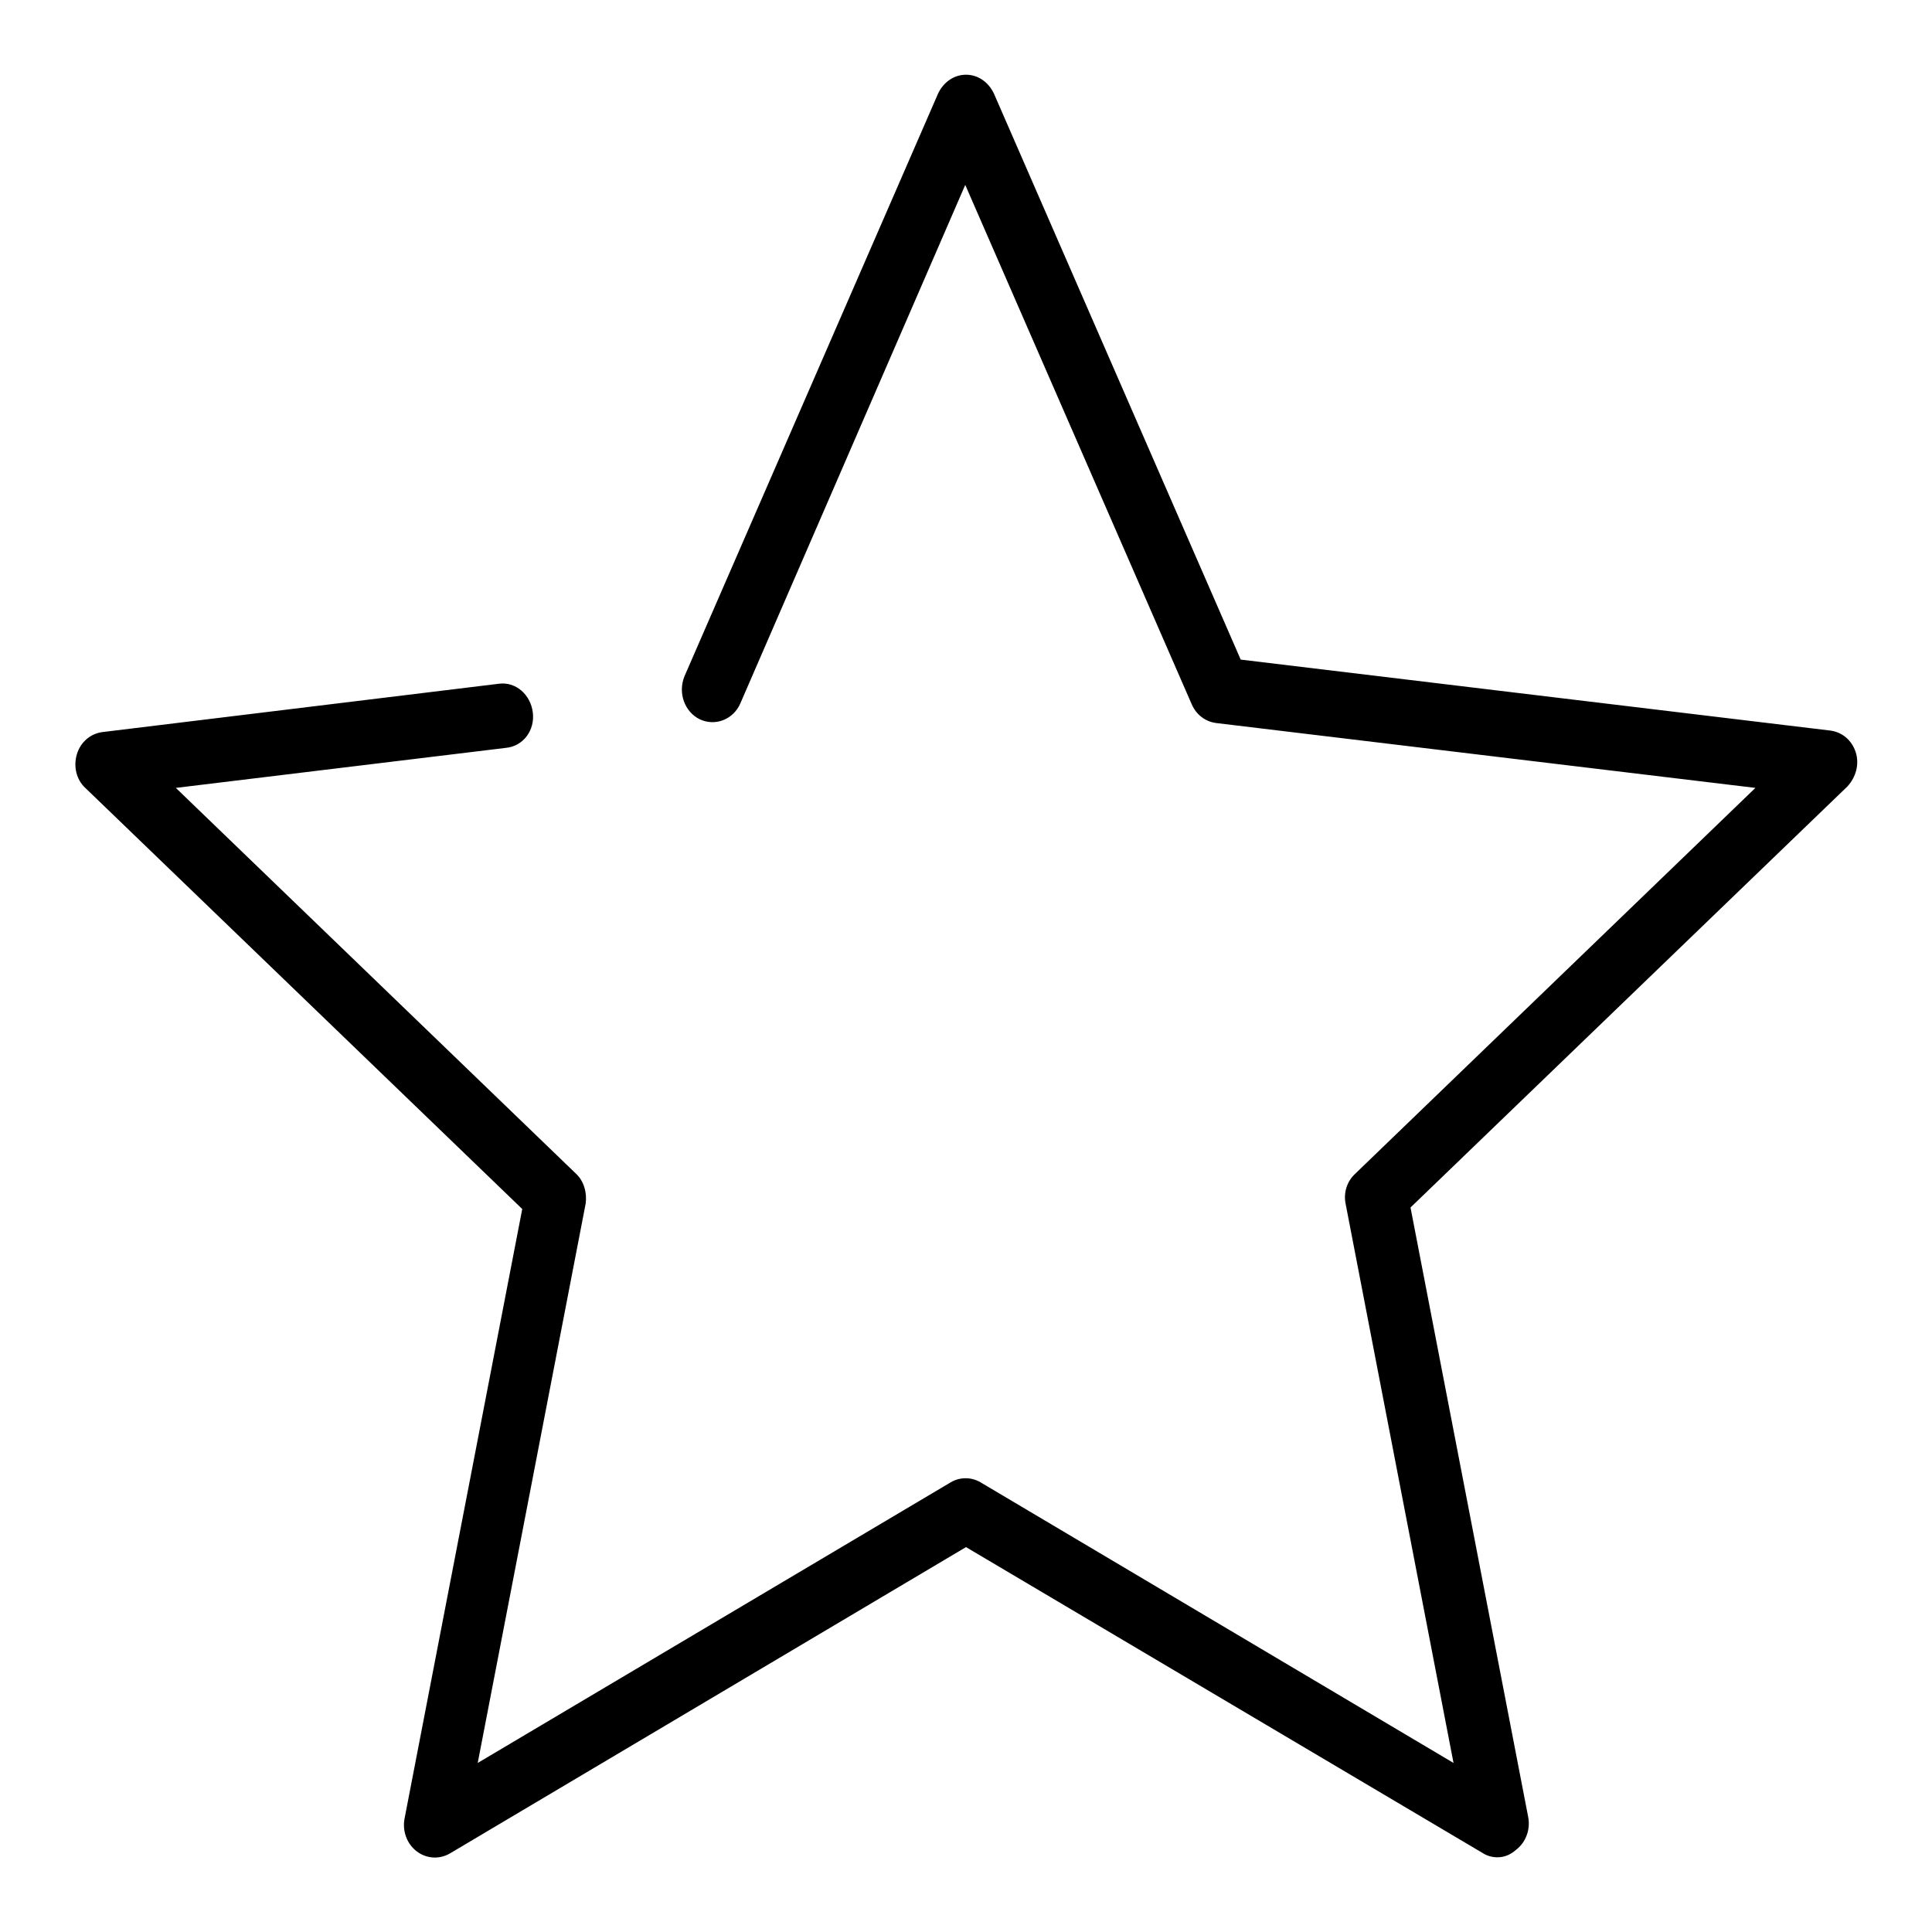
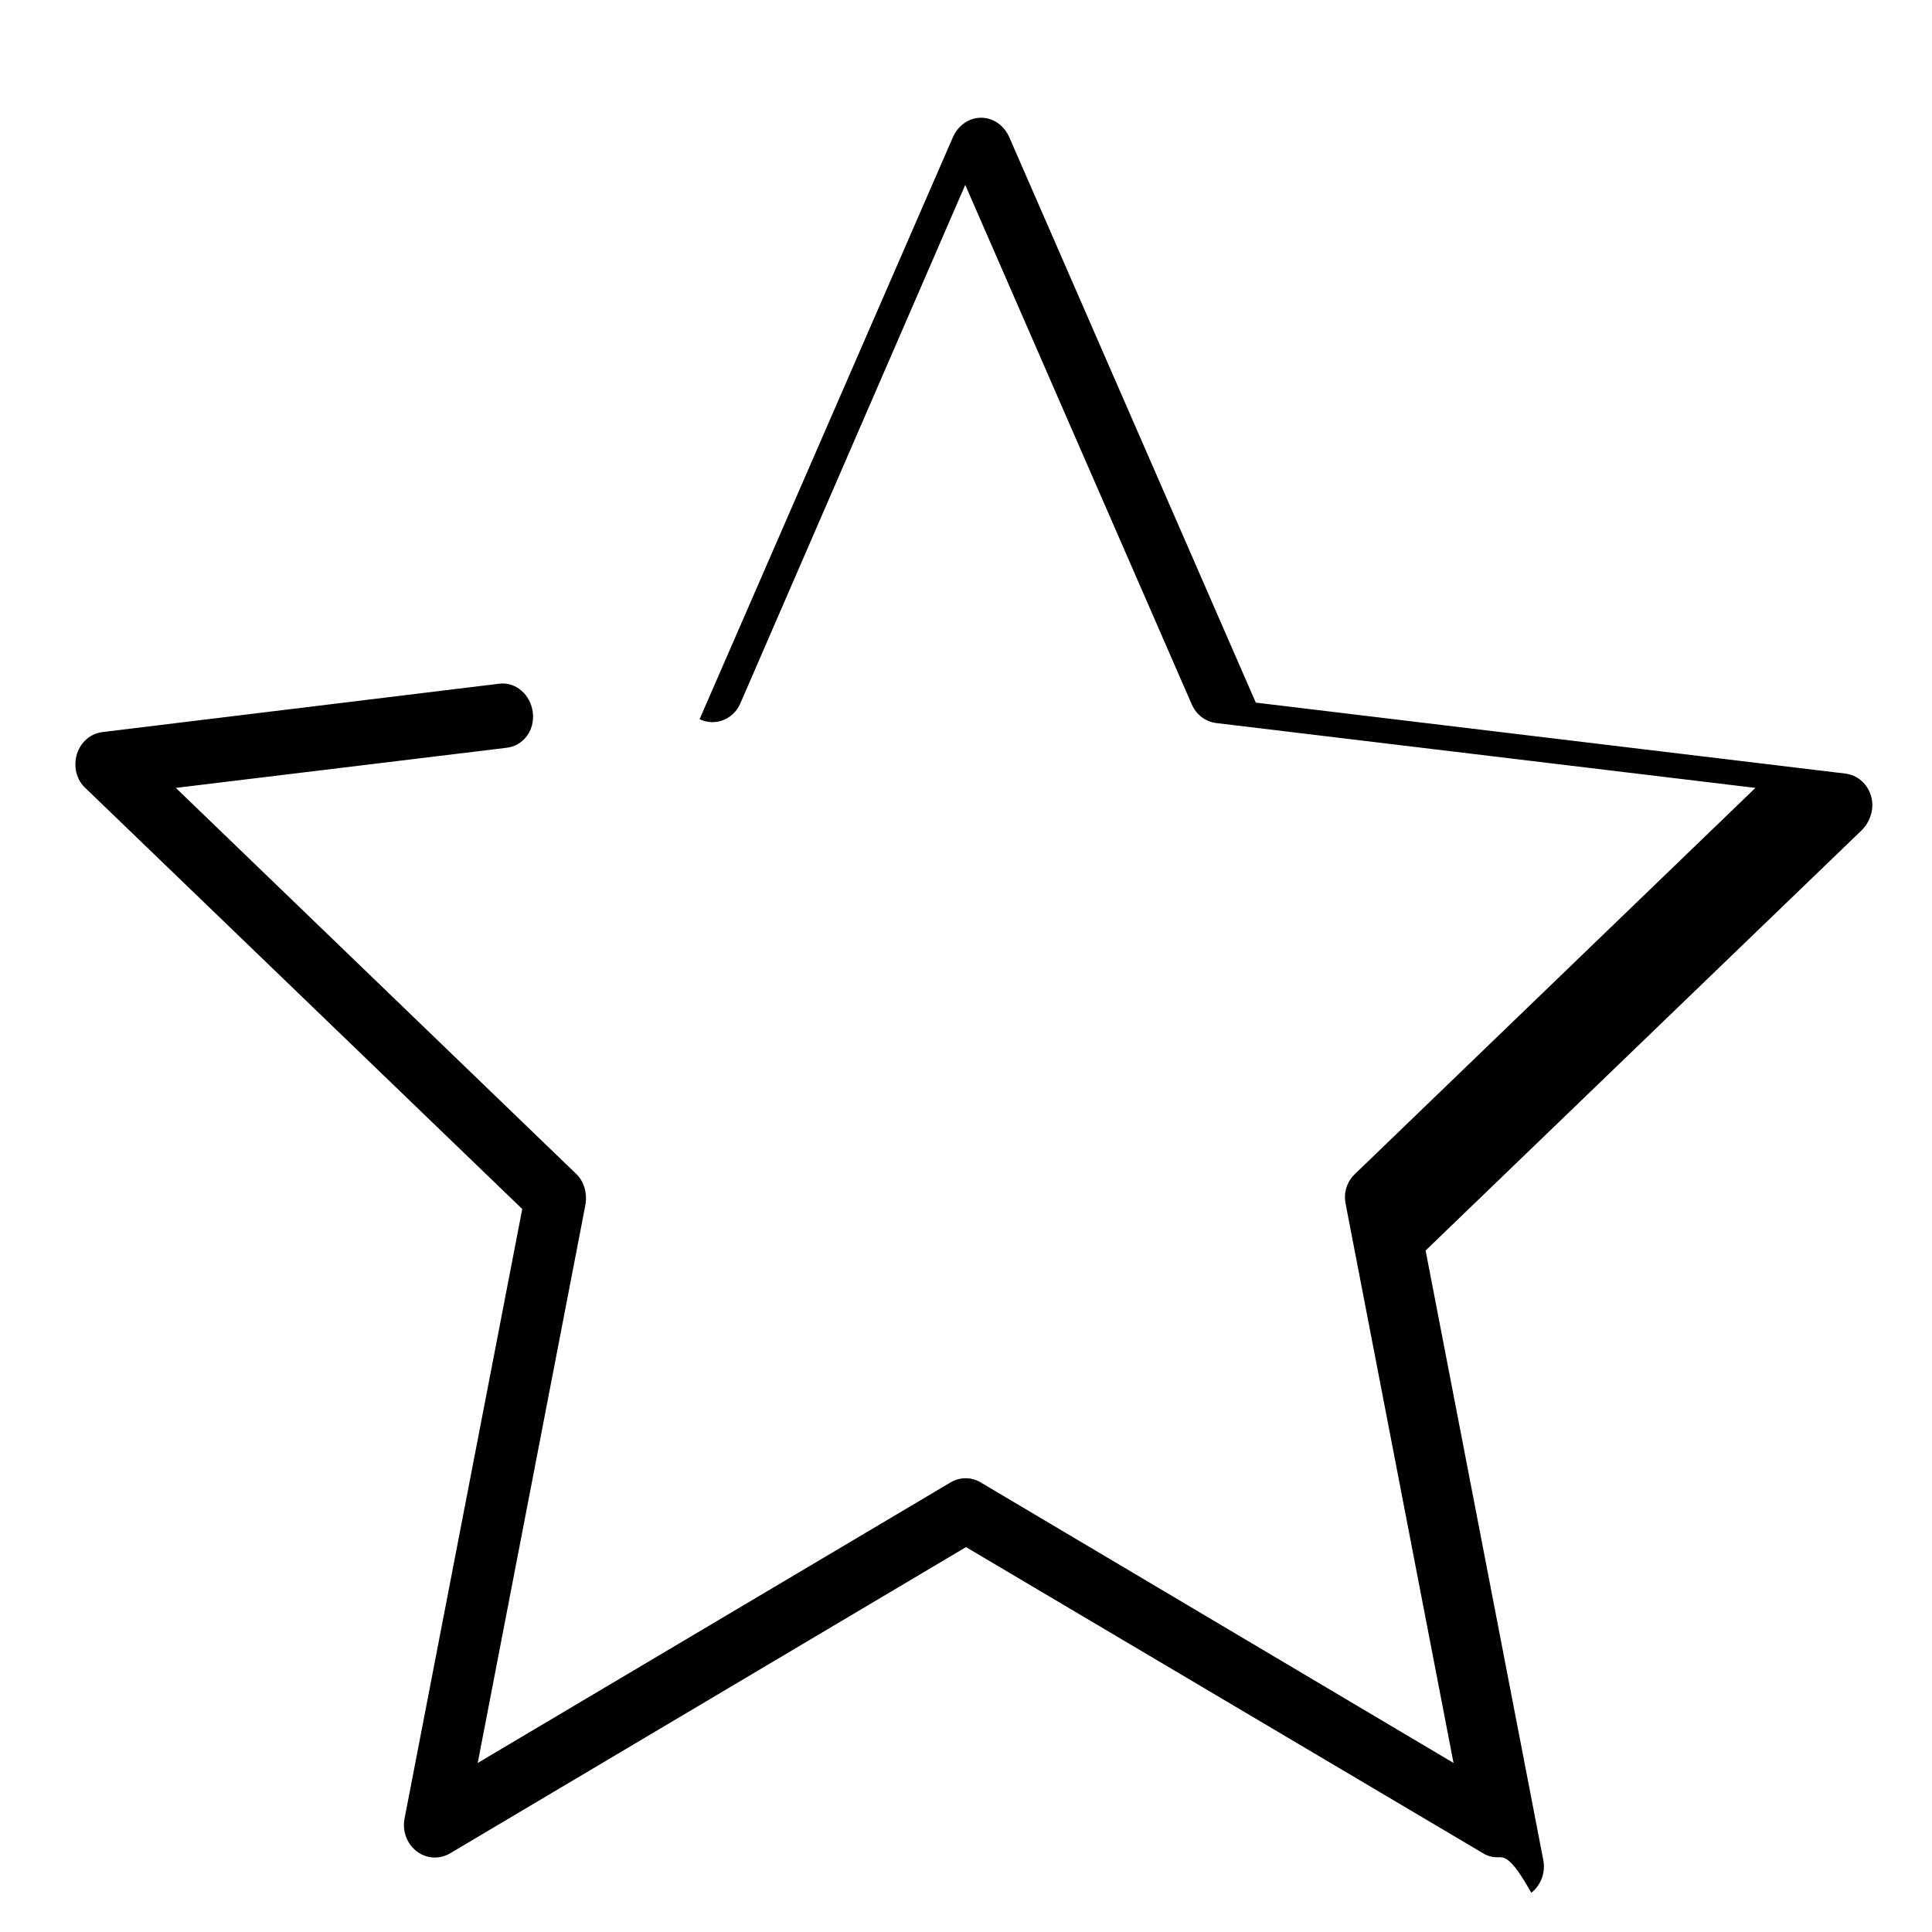
<svg xmlns="http://www.w3.org/2000/svg" version="1.1" x="0px" y="0px" viewBox="0 0 256 256" enable-background="new 0 0 256 256" xml:space="preserve">
  <g>
    <g>
-       <path fill="#000000" d="M198.4,246.1c-0.7,0-1.4-0.2-2-0.6L128,205l-68.4,40.6c-1.4,0.8-3.1,0.7-4.4-0.3c-1.3-1-1.9-2.7-1.6-4.3l15.6-80.8l-57.9-55.8c-1.2-1.1-1.6-2.9-1.1-4.5c0.5-1.6,1.8-2.7,3.4-2.9l52.5-6.4c2.2-0.3,4.2,1.4,4.5,3.8c0.3,2.4-1.3,4.5-3.6,4.7l-43.7,5.3l53,51.1c1.1,1,1.5,2.6,1.3,4l-14.3,74.1l62.7-37.2c1.2-0.7,2.7-0.7,3.9,0l62.7,37.2l-14.3-74.1c-0.3-1.5,0.2-3,1.3-4l53-51.1l-71.5-8.6c-1.4-0.2-2.6-1.1-3.2-2.5l-30-68.8L98.1,93.2c-0.9,2.1-3.3,3.1-5.4,2.1c-2-1-2.9-3.5-2-5.7l33.6-77.2c0.7-1.5,2.1-2.5,3.7-2.5c1.6,0,3,1,3.7,2.5l32.7,75l78.1,9.4c1.6,0.2,2.9,1.3,3.4,2.9s0,3.3-1.1,4.5l-57.9,55.8l15.6,80.8c0.3,1.6-0.3,3.3-1.6,4.3C200.1,245.8,199.3,246.1,198.4,246.1z" />
+       <path fill="#000000" d="M198.4,246.1c-0.7,0-1.4-0.2-2-0.6L128,205l-68.4,40.6c-1.4,0.8-3.1,0.7-4.4-0.3c-1.3-1-1.9-2.7-1.6-4.3l15.6-80.8l-57.9-55.8c-1.2-1.1-1.6-2.9-1.1-4.5c0.5-1.6,1.8-2.7,3.4-2.9l52.5-6.4c2.2-0.3,4.2,1.4,4.5,3.8c0.3,2.4-1.3,4.5-3.6,4.7l-43.7,5.3l53,51.1c1.1,1,1.5,2.6,1.3,4l-14.3,74.1l62.7-37.2c1.2-0.7,2.7-0.7,3.9,0l62.7,37.2l-14.3-74.1c-0.3-1.5,0.2-3,1.3-4l53-51.1l-71.5-8.6c-1.4-0.2-2.6-1.1-3.2-2.5l-30-68.8L98.1,93.2c-0.9,2.1-3.3,3.1-5.4,2.1l33.6-77.2c0.7-1.5,2.1-2.5,3.7-2.5c1.6,0,3,1,3.7,2.5l32.7,75l78.1,9.4c1.6,0.2,2.9,1.3,3.4,2.9s0,3.3-1.1,4.5l-57.9,55.8l15.6,80.8c0.3,1.6-0.3,3.3-1.6,4.3C200.1,245.8,199.3,246.1,198.4,246.1z" />
    </g>
  </g>
</svg>